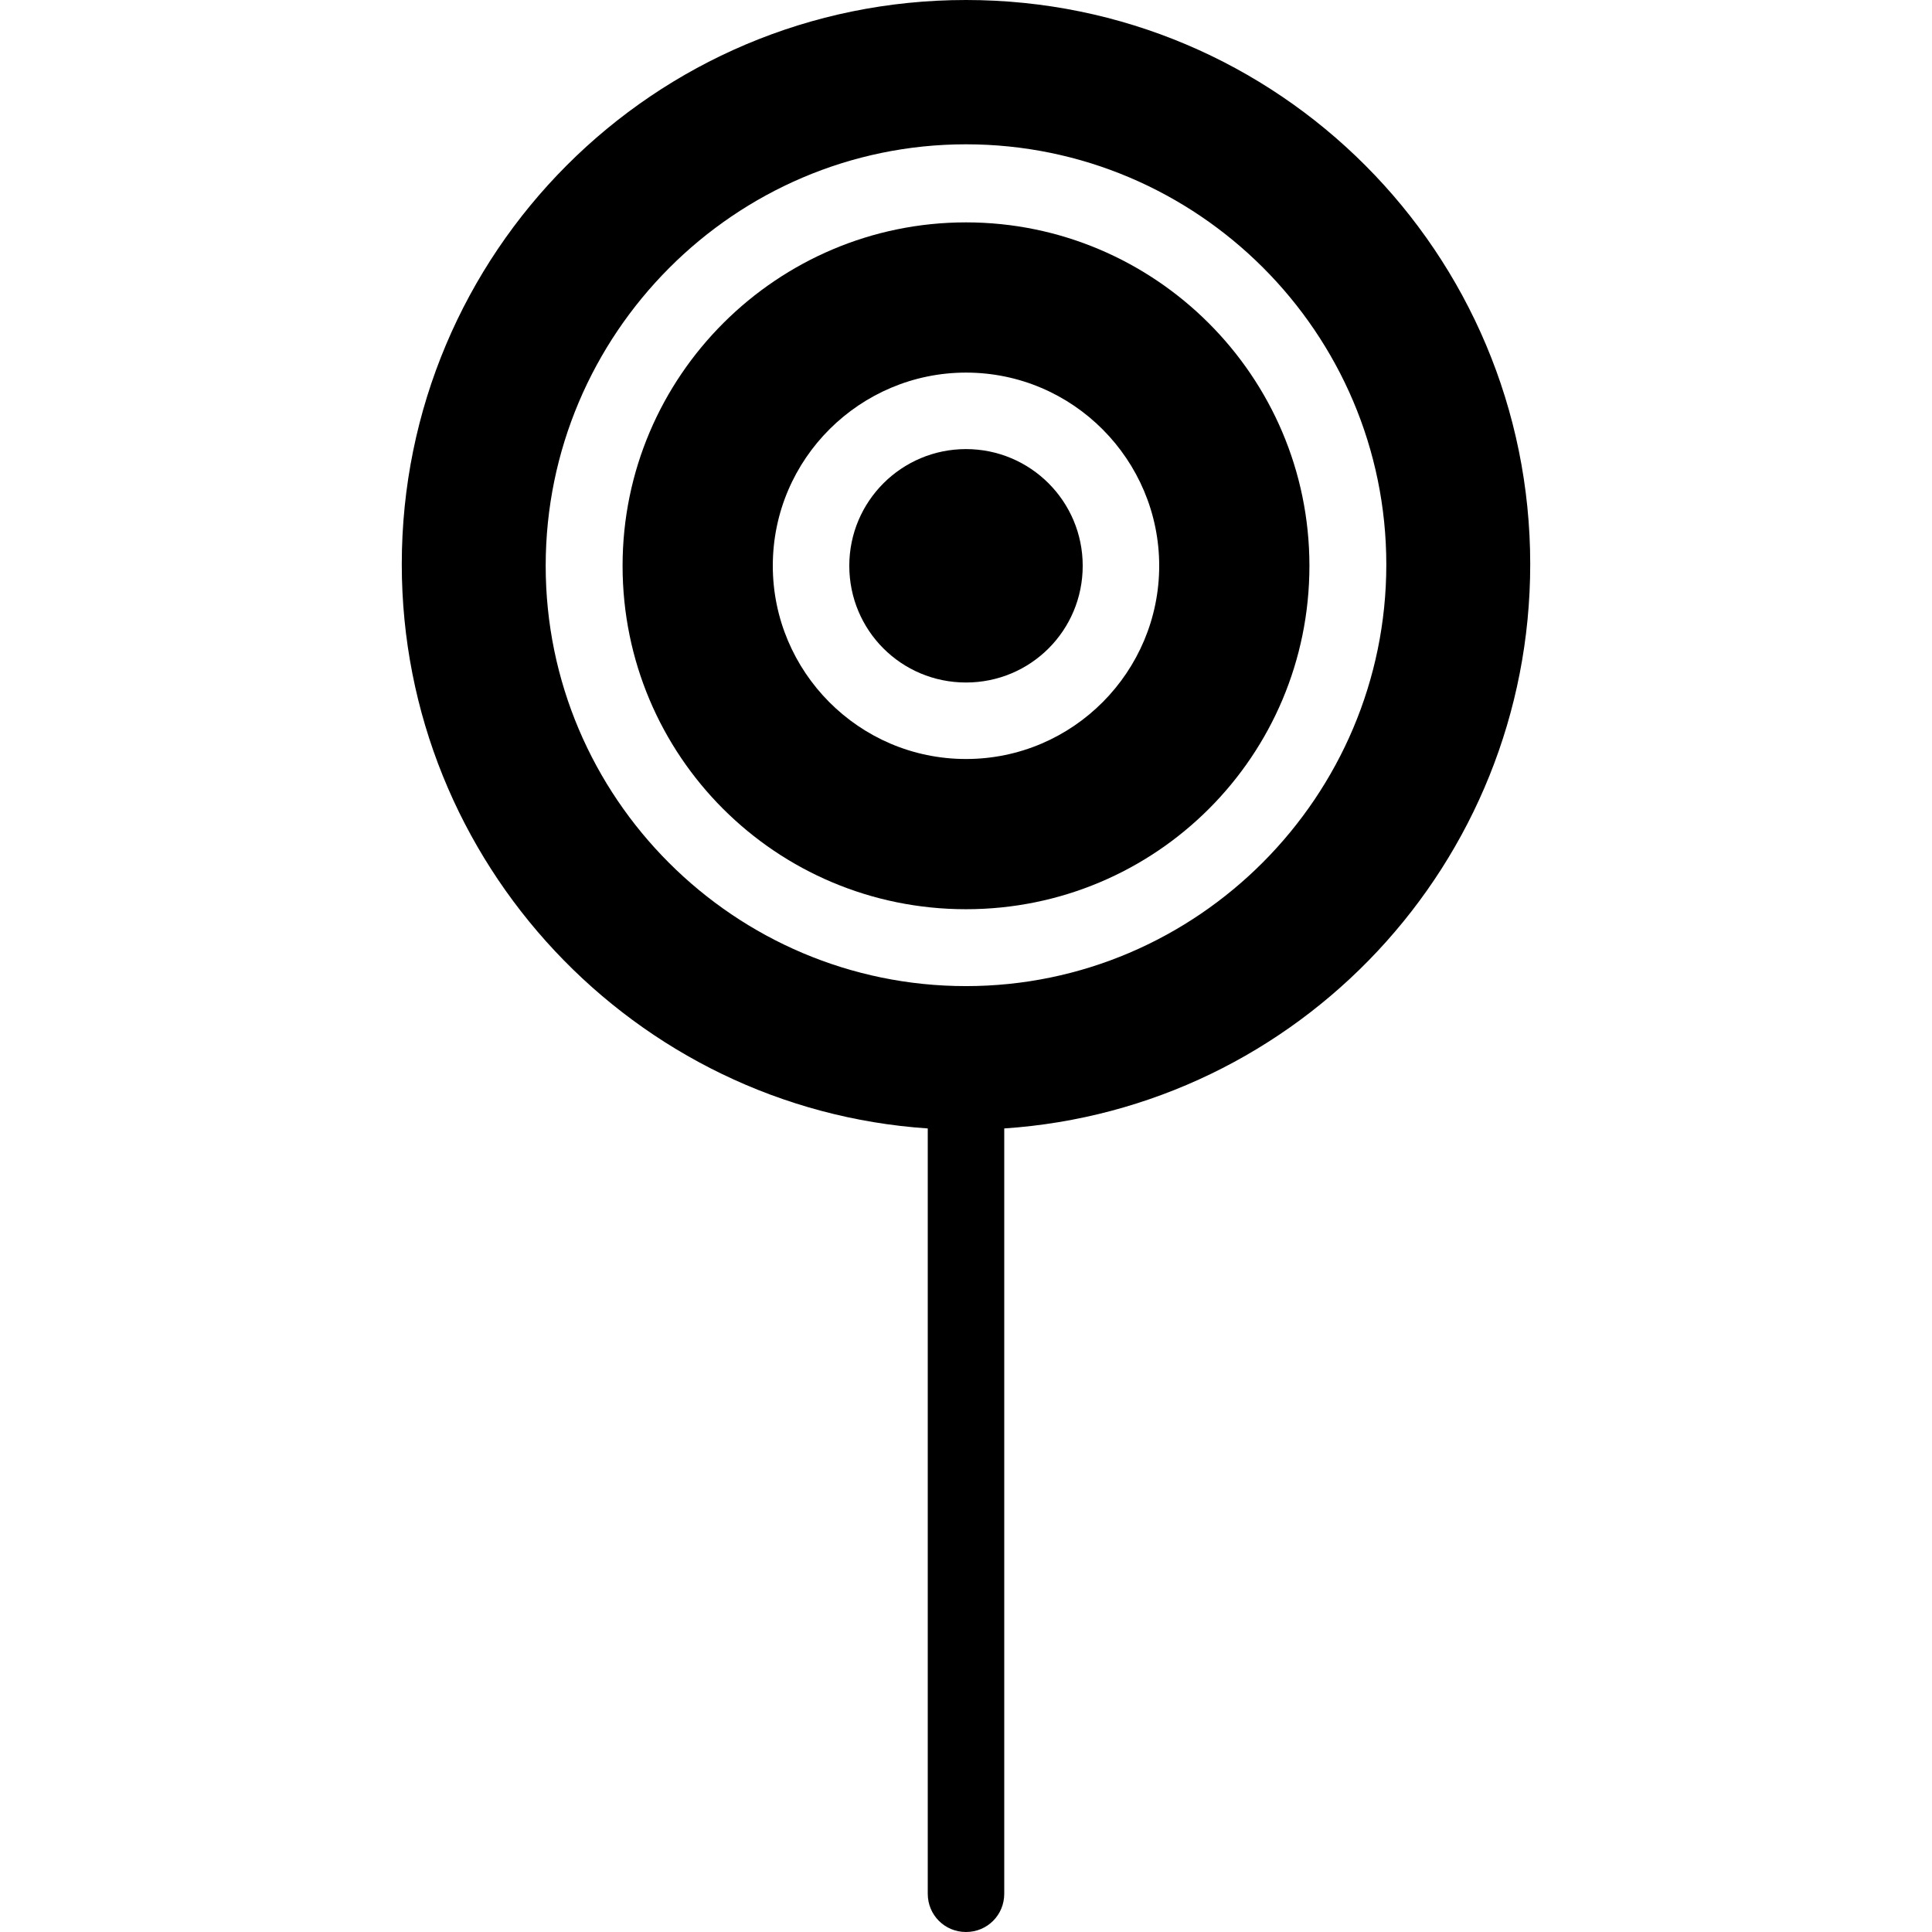
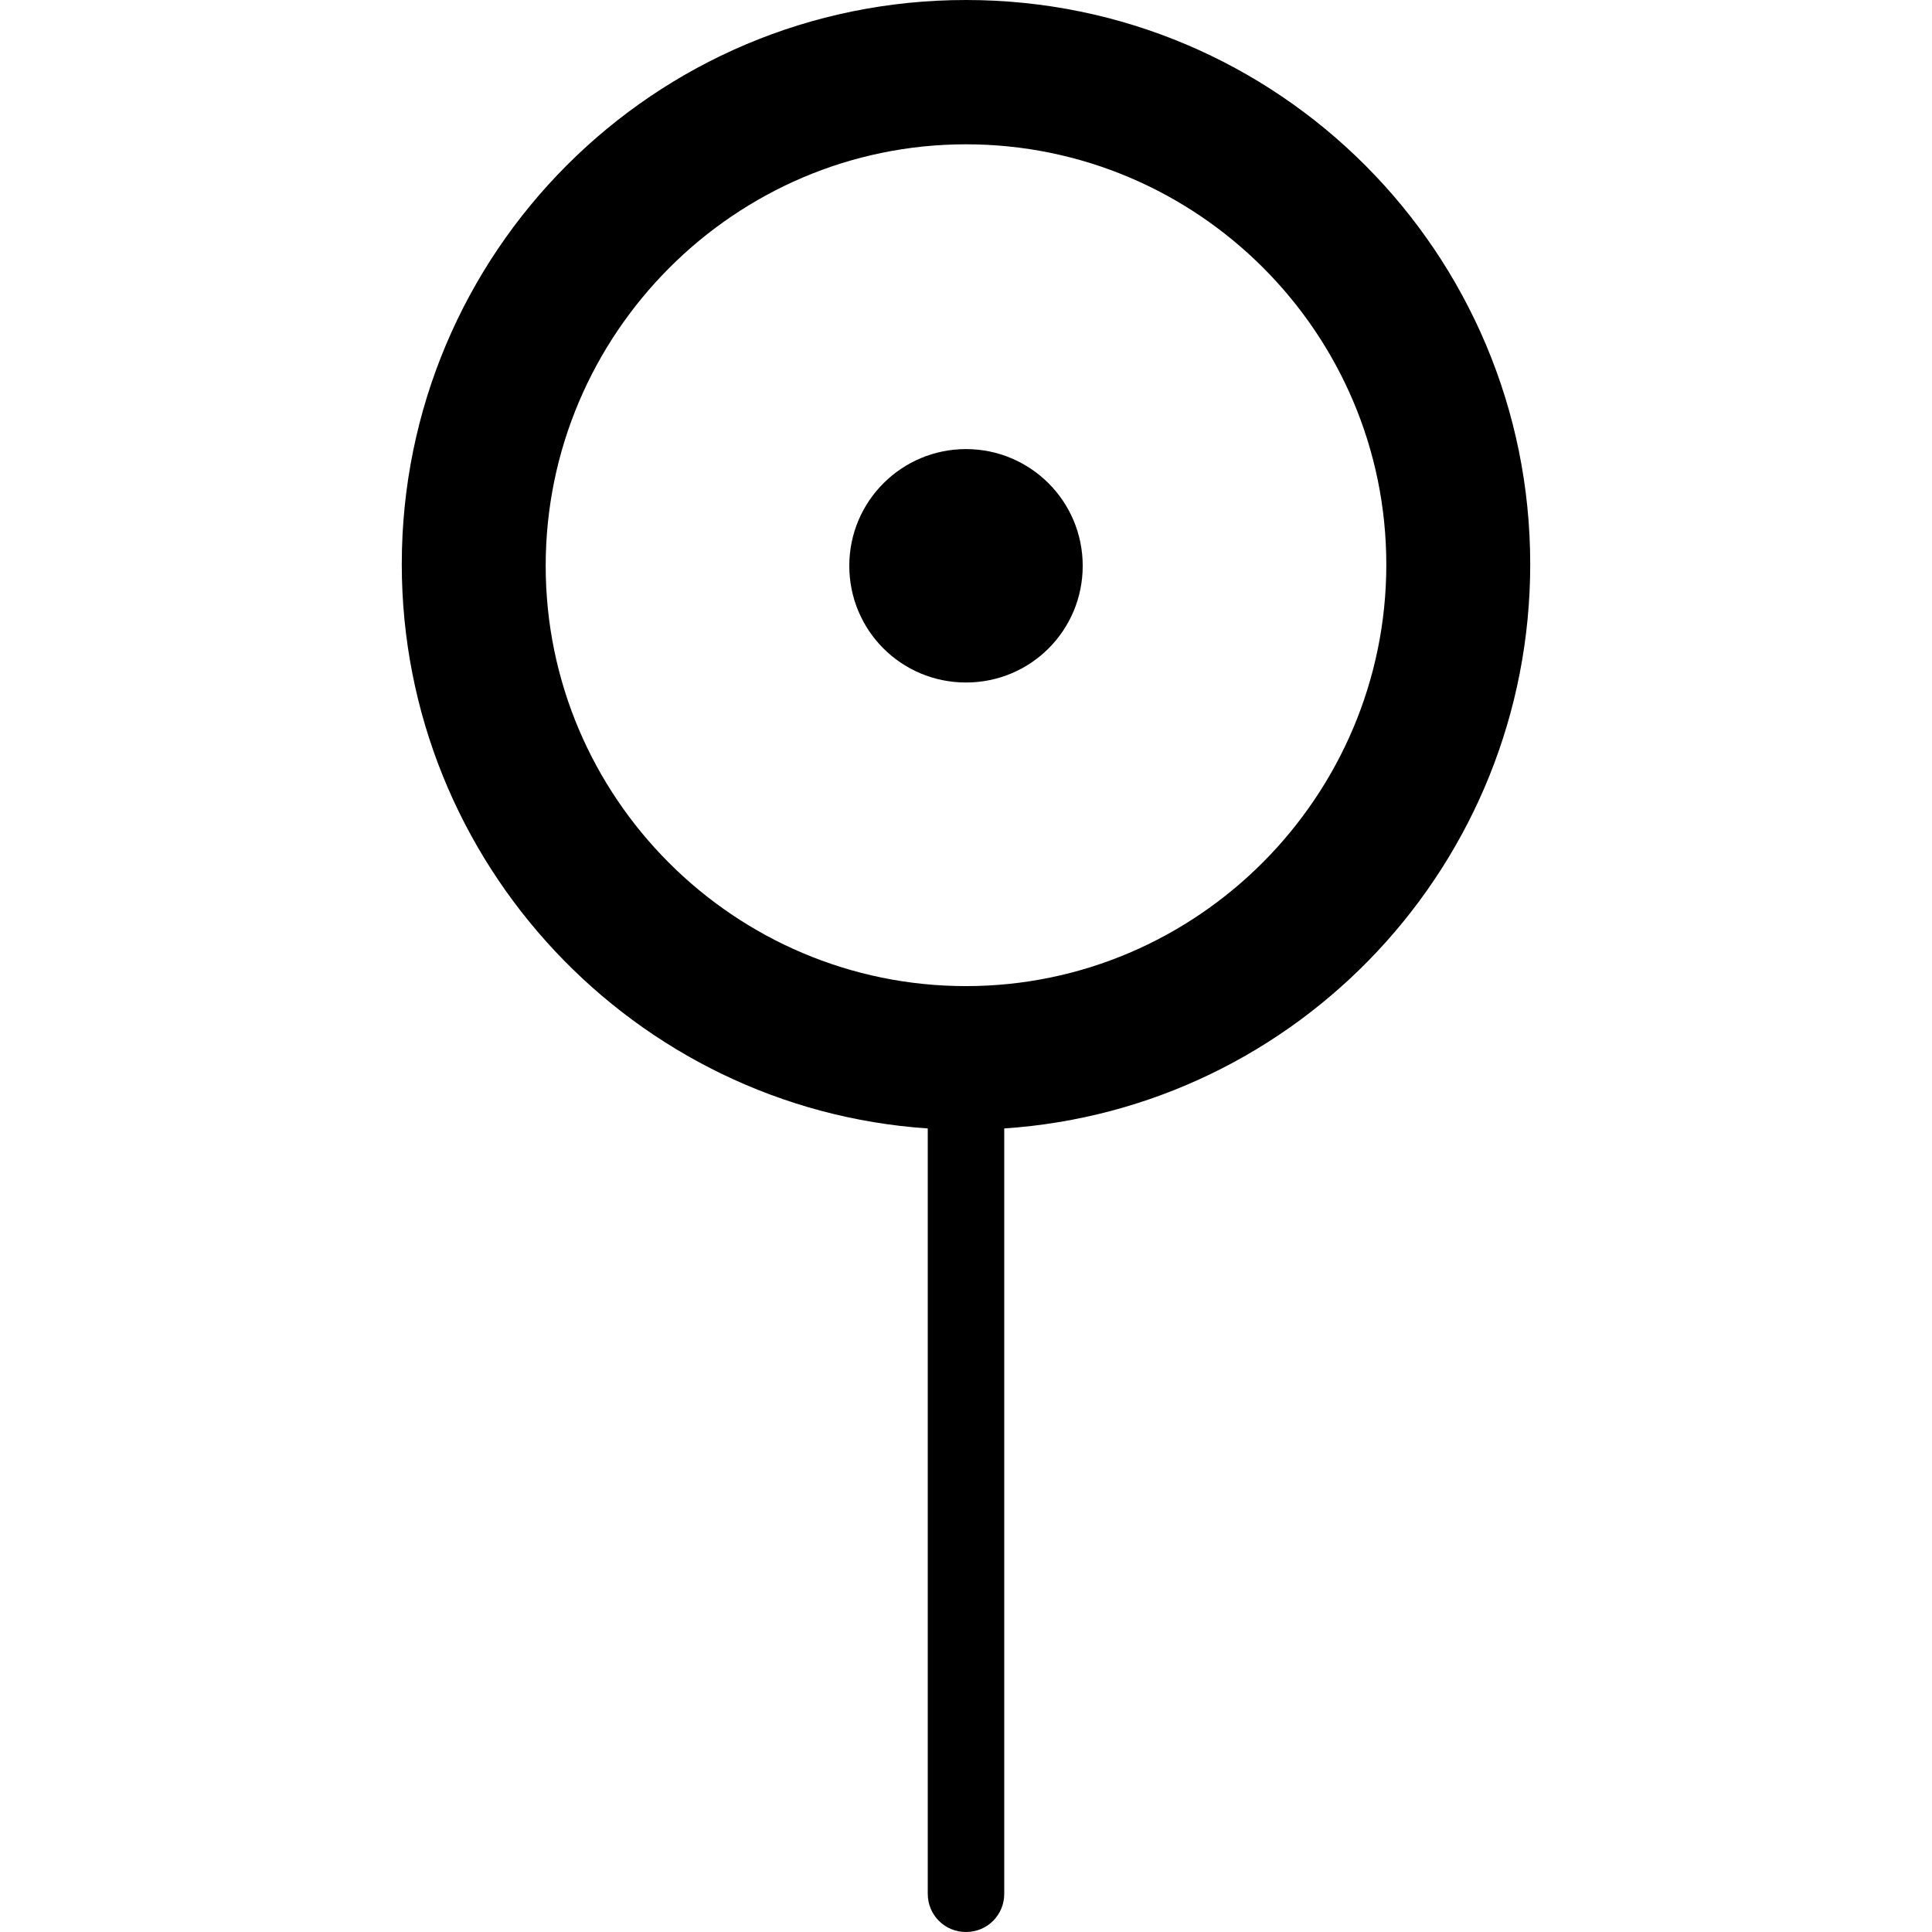
<svg xmlns="http://www.w3.org/2000/svg" fill="#000000" height="800px" width="800px" version="1.1" id="Capa_1" viewBox="0 0 490 490" xml:space="preserve">
  <g>
    <g>
      <g>
        <path d="M245,113.9c-16.3,0-29.6,13.2-29.6,29.6s13.2,29.6,29.6,29.6s29.6-13.2,29.6-29.6S261.3,113.9,245,113.9z" />
-         <path d="M245,56.4c-47.8,0-87.1,38.9-87.1,87.1s38.9,87.1,87.1,87.1s87.1-38.9,87.1-87.1S292.8,56.4,245,56.4z M245,192.5     c-27.2,0-49-22.2-49-49c0-27.2,22.2-49,49-49c27.2,0,49,22.2,49,49S272.2,192.5,245,192.5z" />
        <path d="M388.1,143.1C388.1,64.2,324.3,0,245,0S101.9,64.2,101.9,143.1c0,75.8,59.1,138.1,133.4,143.1v194.1     c0,5.4,4.3,9.7,9.7,9.7c5.4,0,9.7-4.3,9.7-9.7V286.2C329.4,281.2,388.1,218.9,388.1,143.1z M245,250.1     c-58.7,0-106.6-47.8-106.6-106.6S186.3,36.6,245,36.6s106.6,47.8,106.6,106.6S303.7,250.1,245,250.1z" />
      </g>
    </g>
  </g>
</svg>